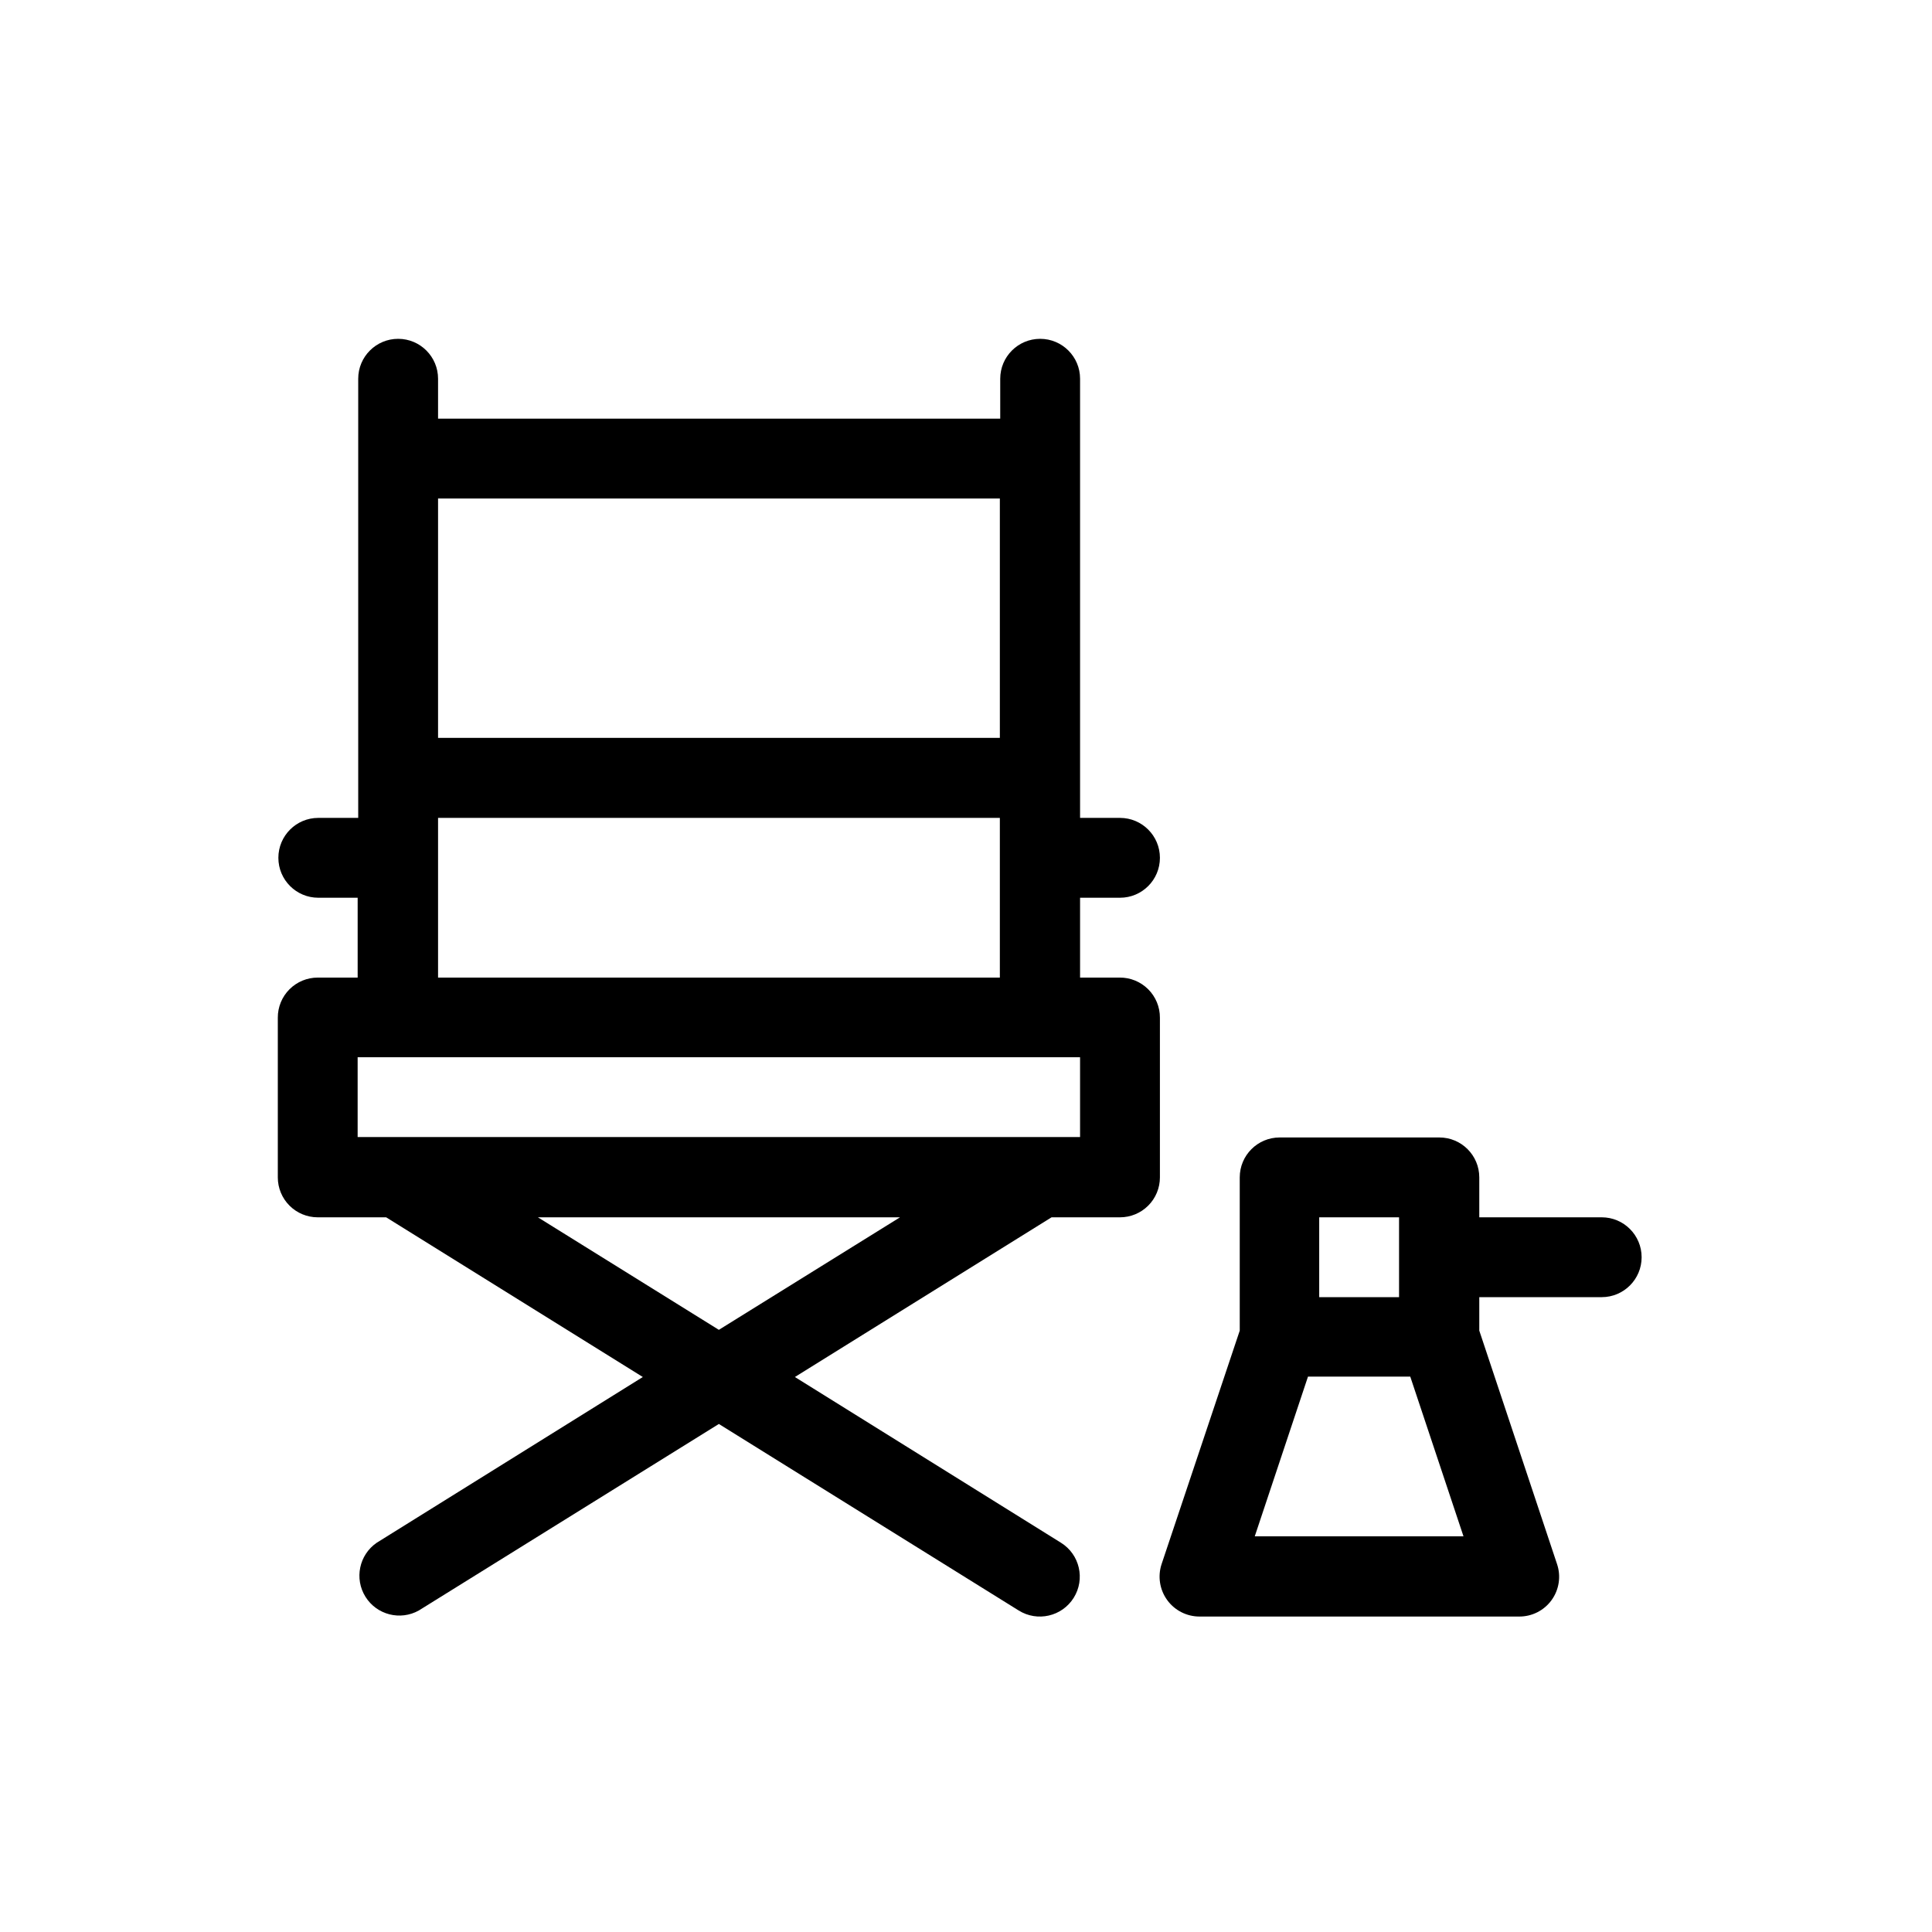
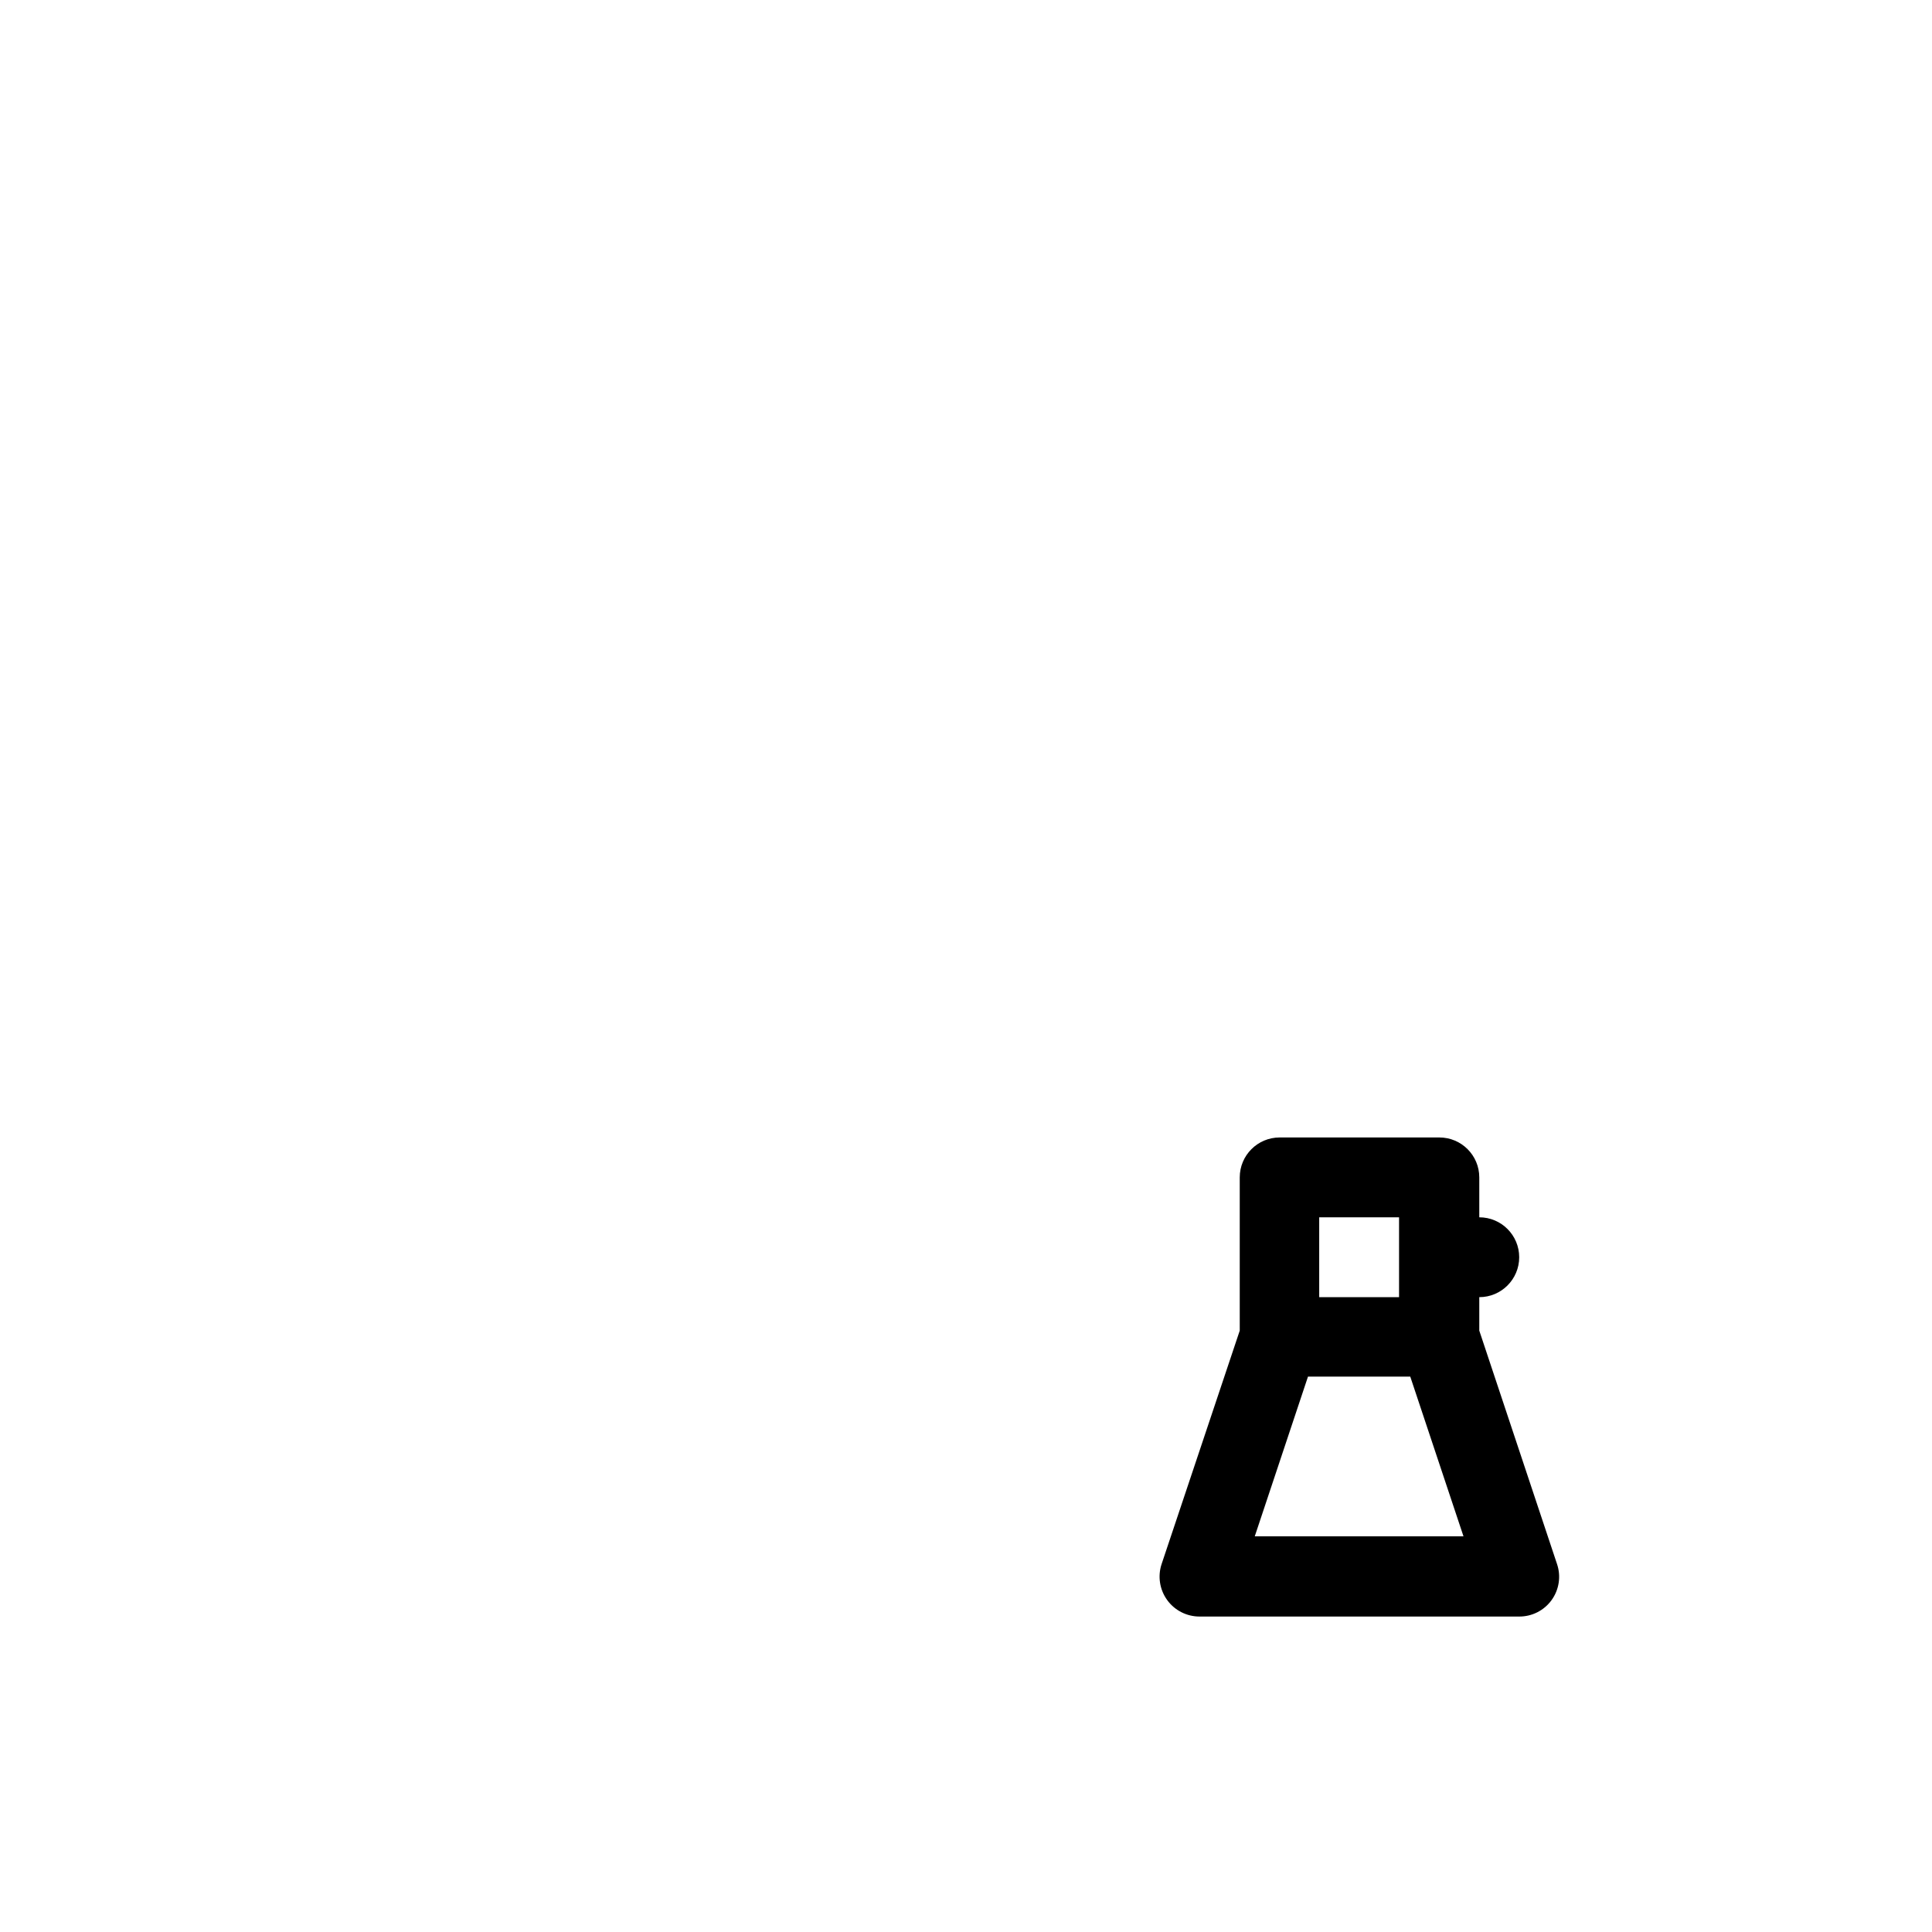
<svg xmlns="http://www.w3.org/2000/svg" fill="#000000" width="800px" height="800px" version="1.1" viewBox="144 144 512 512">
  <g>
-     <path d="m440.71 403.07h-10.48v-21.16h10.582c5.84 0 10.578-4.734 10.578-10.578s-4.738-10.582-10.578-10.582h-10.582v-116.38c0-5.844-4.734-10.578-10.578-10.578s-10.582 4.734-10.582 10.578v10.578l-148.98 0.004v-10.582c0-5.844-4.734-10.578-10.578-10.578s-10.582 4.734-10.582 10.578v116.38h-10.578c-5.844 0-10.582 4.738-10.582 10.582s4.738 10.578 10.582 10.578h10.43v21.16h-10.582c-2.816 0-5.512 1.121-7.5 3.117-1.984 1.996-3.094 4.699-3.078 7.516v42.32c0 2.805 1.113 5.496 3.098 7.481s4.676 3.098 7.481 3.098h18.137l68.016 42.32-70.535 43.934c-4.652 3.211-5.957 9.508-2.969 14.305 2.992 4.797 9.227 6.394 14.156 3.629l79.5-49.422 79.449 49.422c4.953 3.102 11.484 1.602 14.586-3.348 3.102-4.953 1.602-11.484-3.352-14.586l-70.531-43.934 68.016-42.32h18.137c2.805 0 5.496-1.113 7.481-3.098 1.984-1.984 3.098-4.676 3.098-7.481v-42.32c0.016-2.832-1.109-5.551-3.117-7.551-2.008-1.996-4.731-3.109-7.562-3.082zm-180.62-126.96h148.88v63.43h-148.88zm0 84.641 148.88-0.004v42.32h-148.88zm74.414 135.67-47.961-29.824h95.973zm95.723-51.086h-191.45v-21.16h191.45z" />
-     <path d="m568.37 466.6h-32.344v-10.578c0-5.844-4.738-10.582-10.582-10.582h-42.32 0.004c-5.844 0-10.582 4.738-10.582 10.582v40.605l-20.707 61.867c-1.07 3.231-0.52 6.777 1.477 9.535 1.996 2.754 5.199 4.383 8.602 4.371h84.641c3.41 0.031 6.625-1.59 8.625-4.352 2.004-2.762 2.543-6.324 1.449-9.555l-20.605-61.867v-8.867h32.445c5.844 0 10.578-4.738 10.578-10.578 0-5.844-4.734-10.582-10.578-10.582zm-74.766 0h21.16v21.16h-21.16zm-17.078 84.539 14.105-42.32h27.105l14.105 42.32z" />
+     <path d="m568.37 466.6h-32.344v-10.578c0-5.844-4.738-10.582-10.582-10.582h-42.32 0.004c-5.844 0-10.582 4.738-10.582 10.582v40.605l-20.707 61.867c-1.07 3.231-0.52 6.777 1.477 9.535 1.996 2.754 5.199 4.383 8.602 4.371h84.641c3.41 0.031 6.625-1.59 8.625-4.352 2.004-2.762 2.543-6.324 1.449-9.555l-20.605-61.867v-8.867c5.844 0 10.578-4.738 10.578-10.578 0-5.844-4.734-10.582-10.578-10.582zm-74.766 0h21.16v21.16h-21.16zm-17.078 84.539 14.105-42.32h27.105l14.105 42.32z" />
  </g>
</svg>